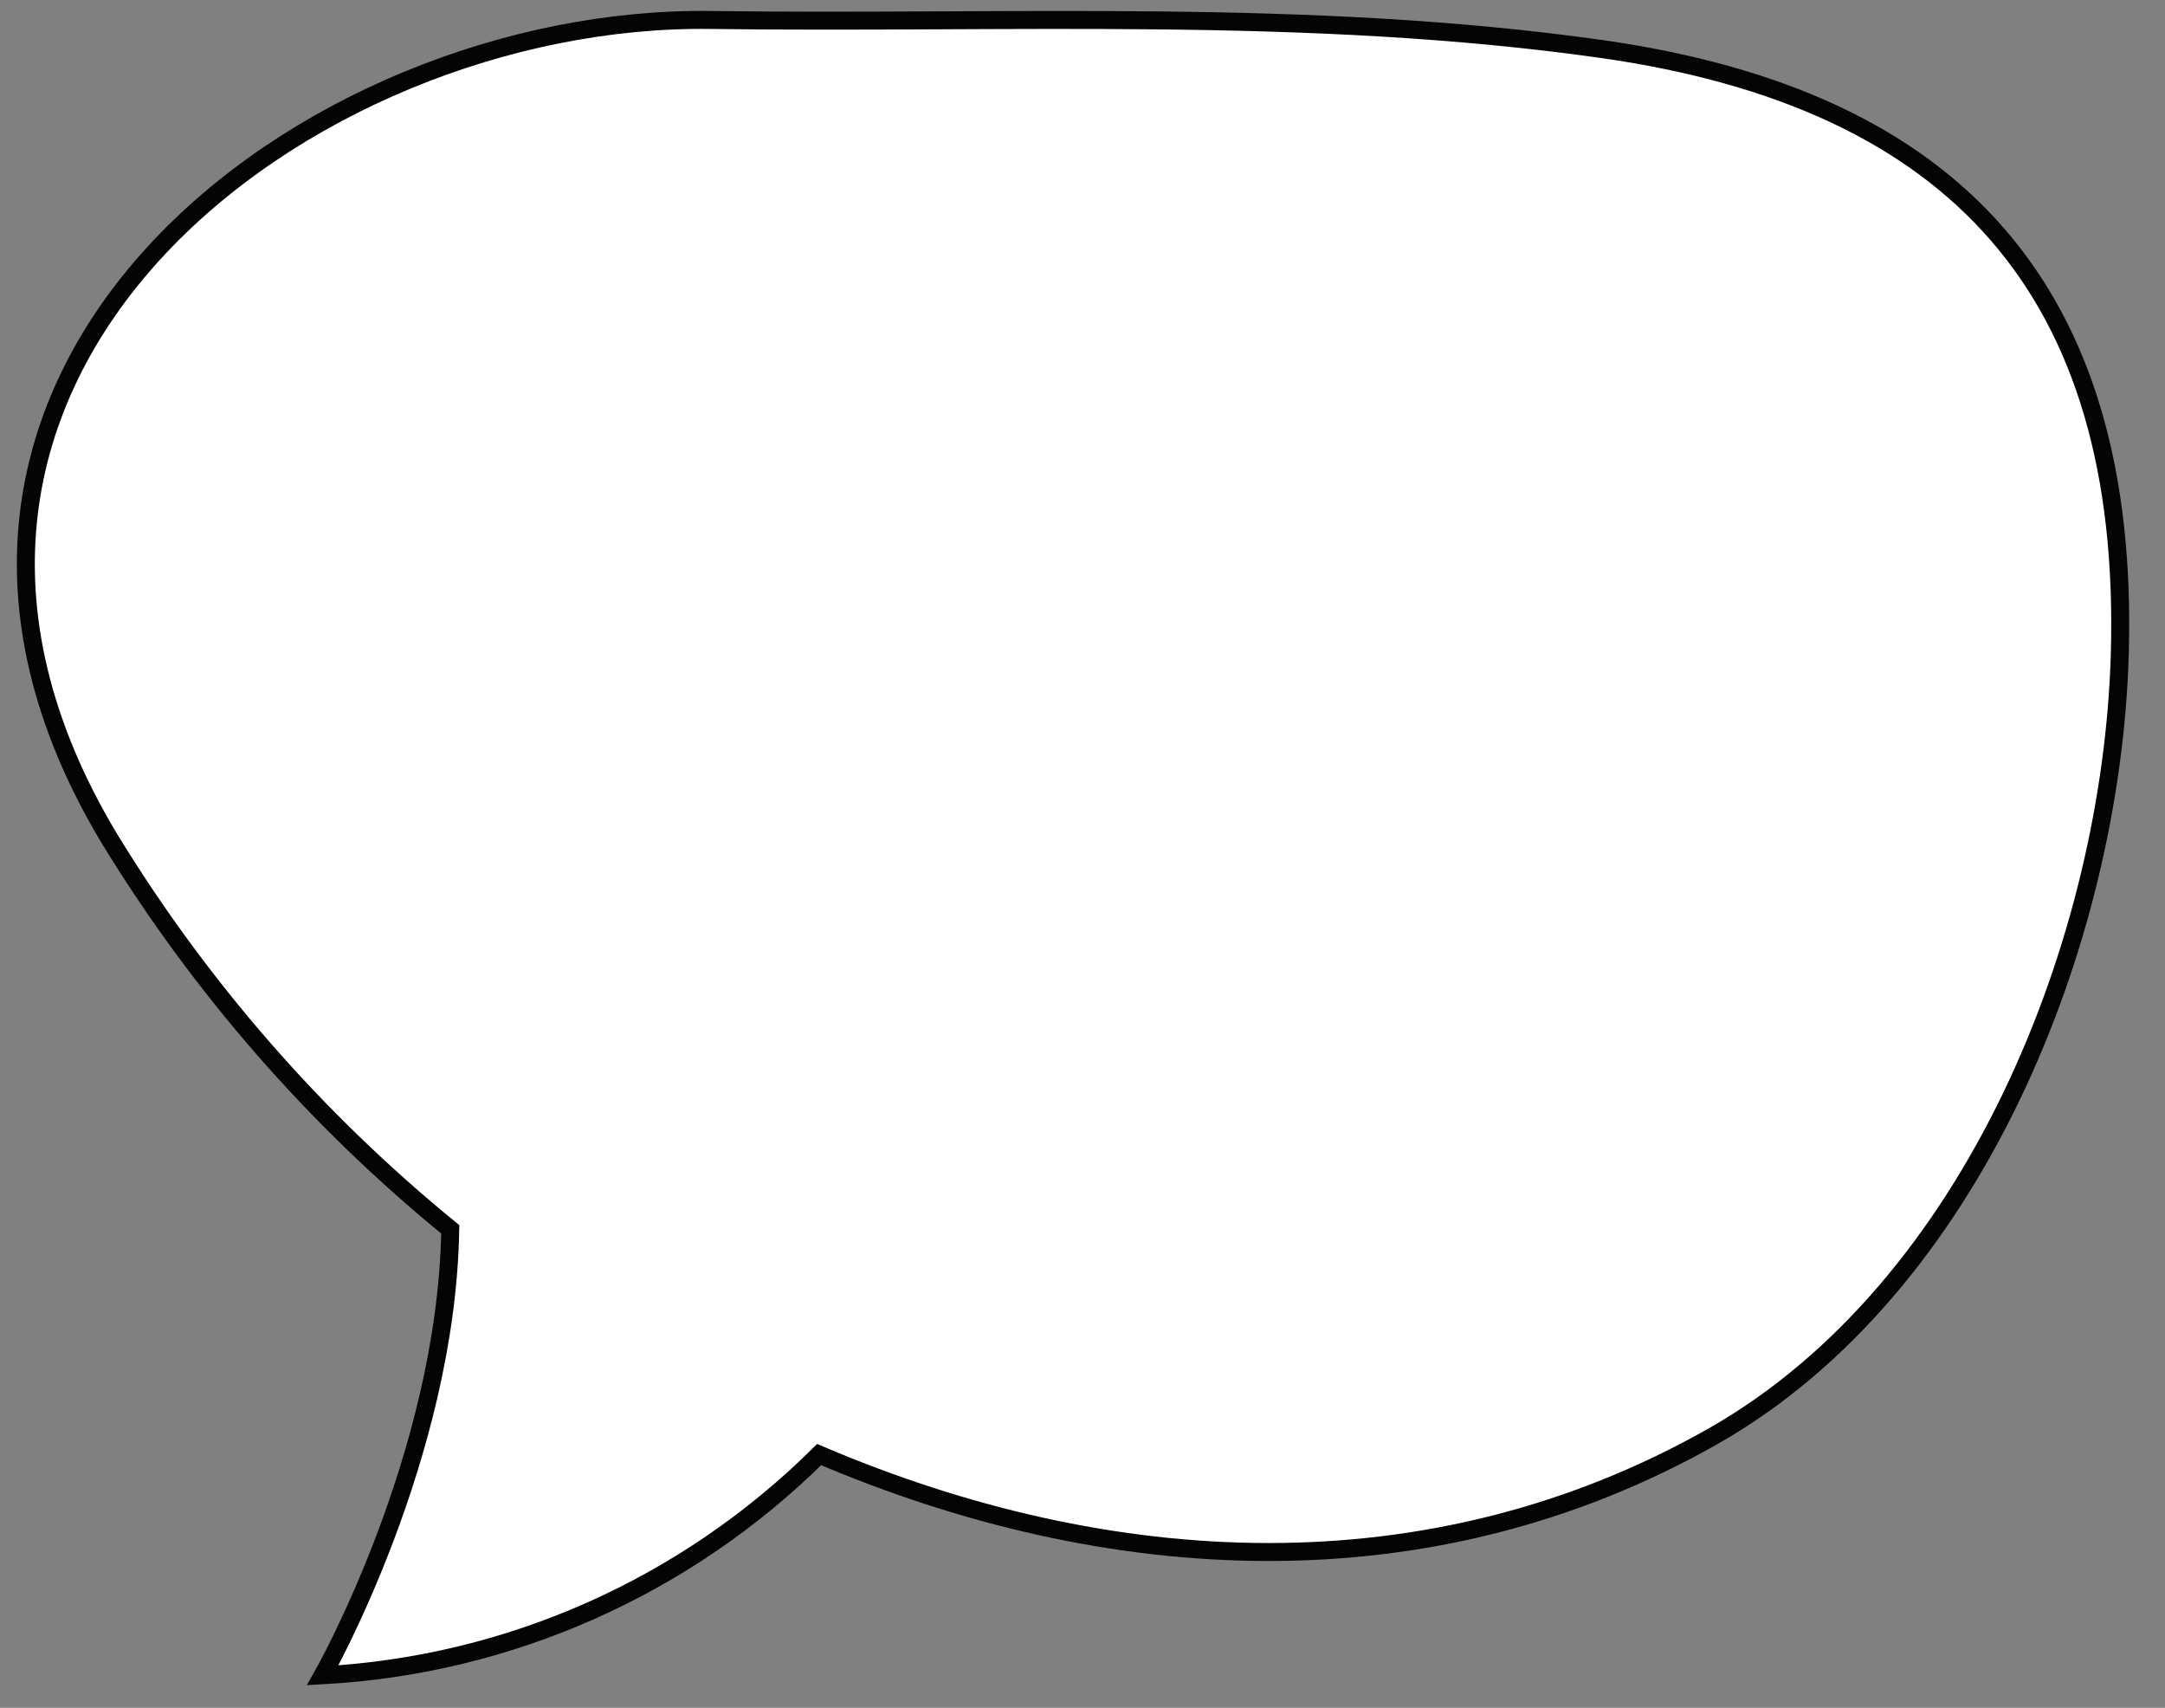
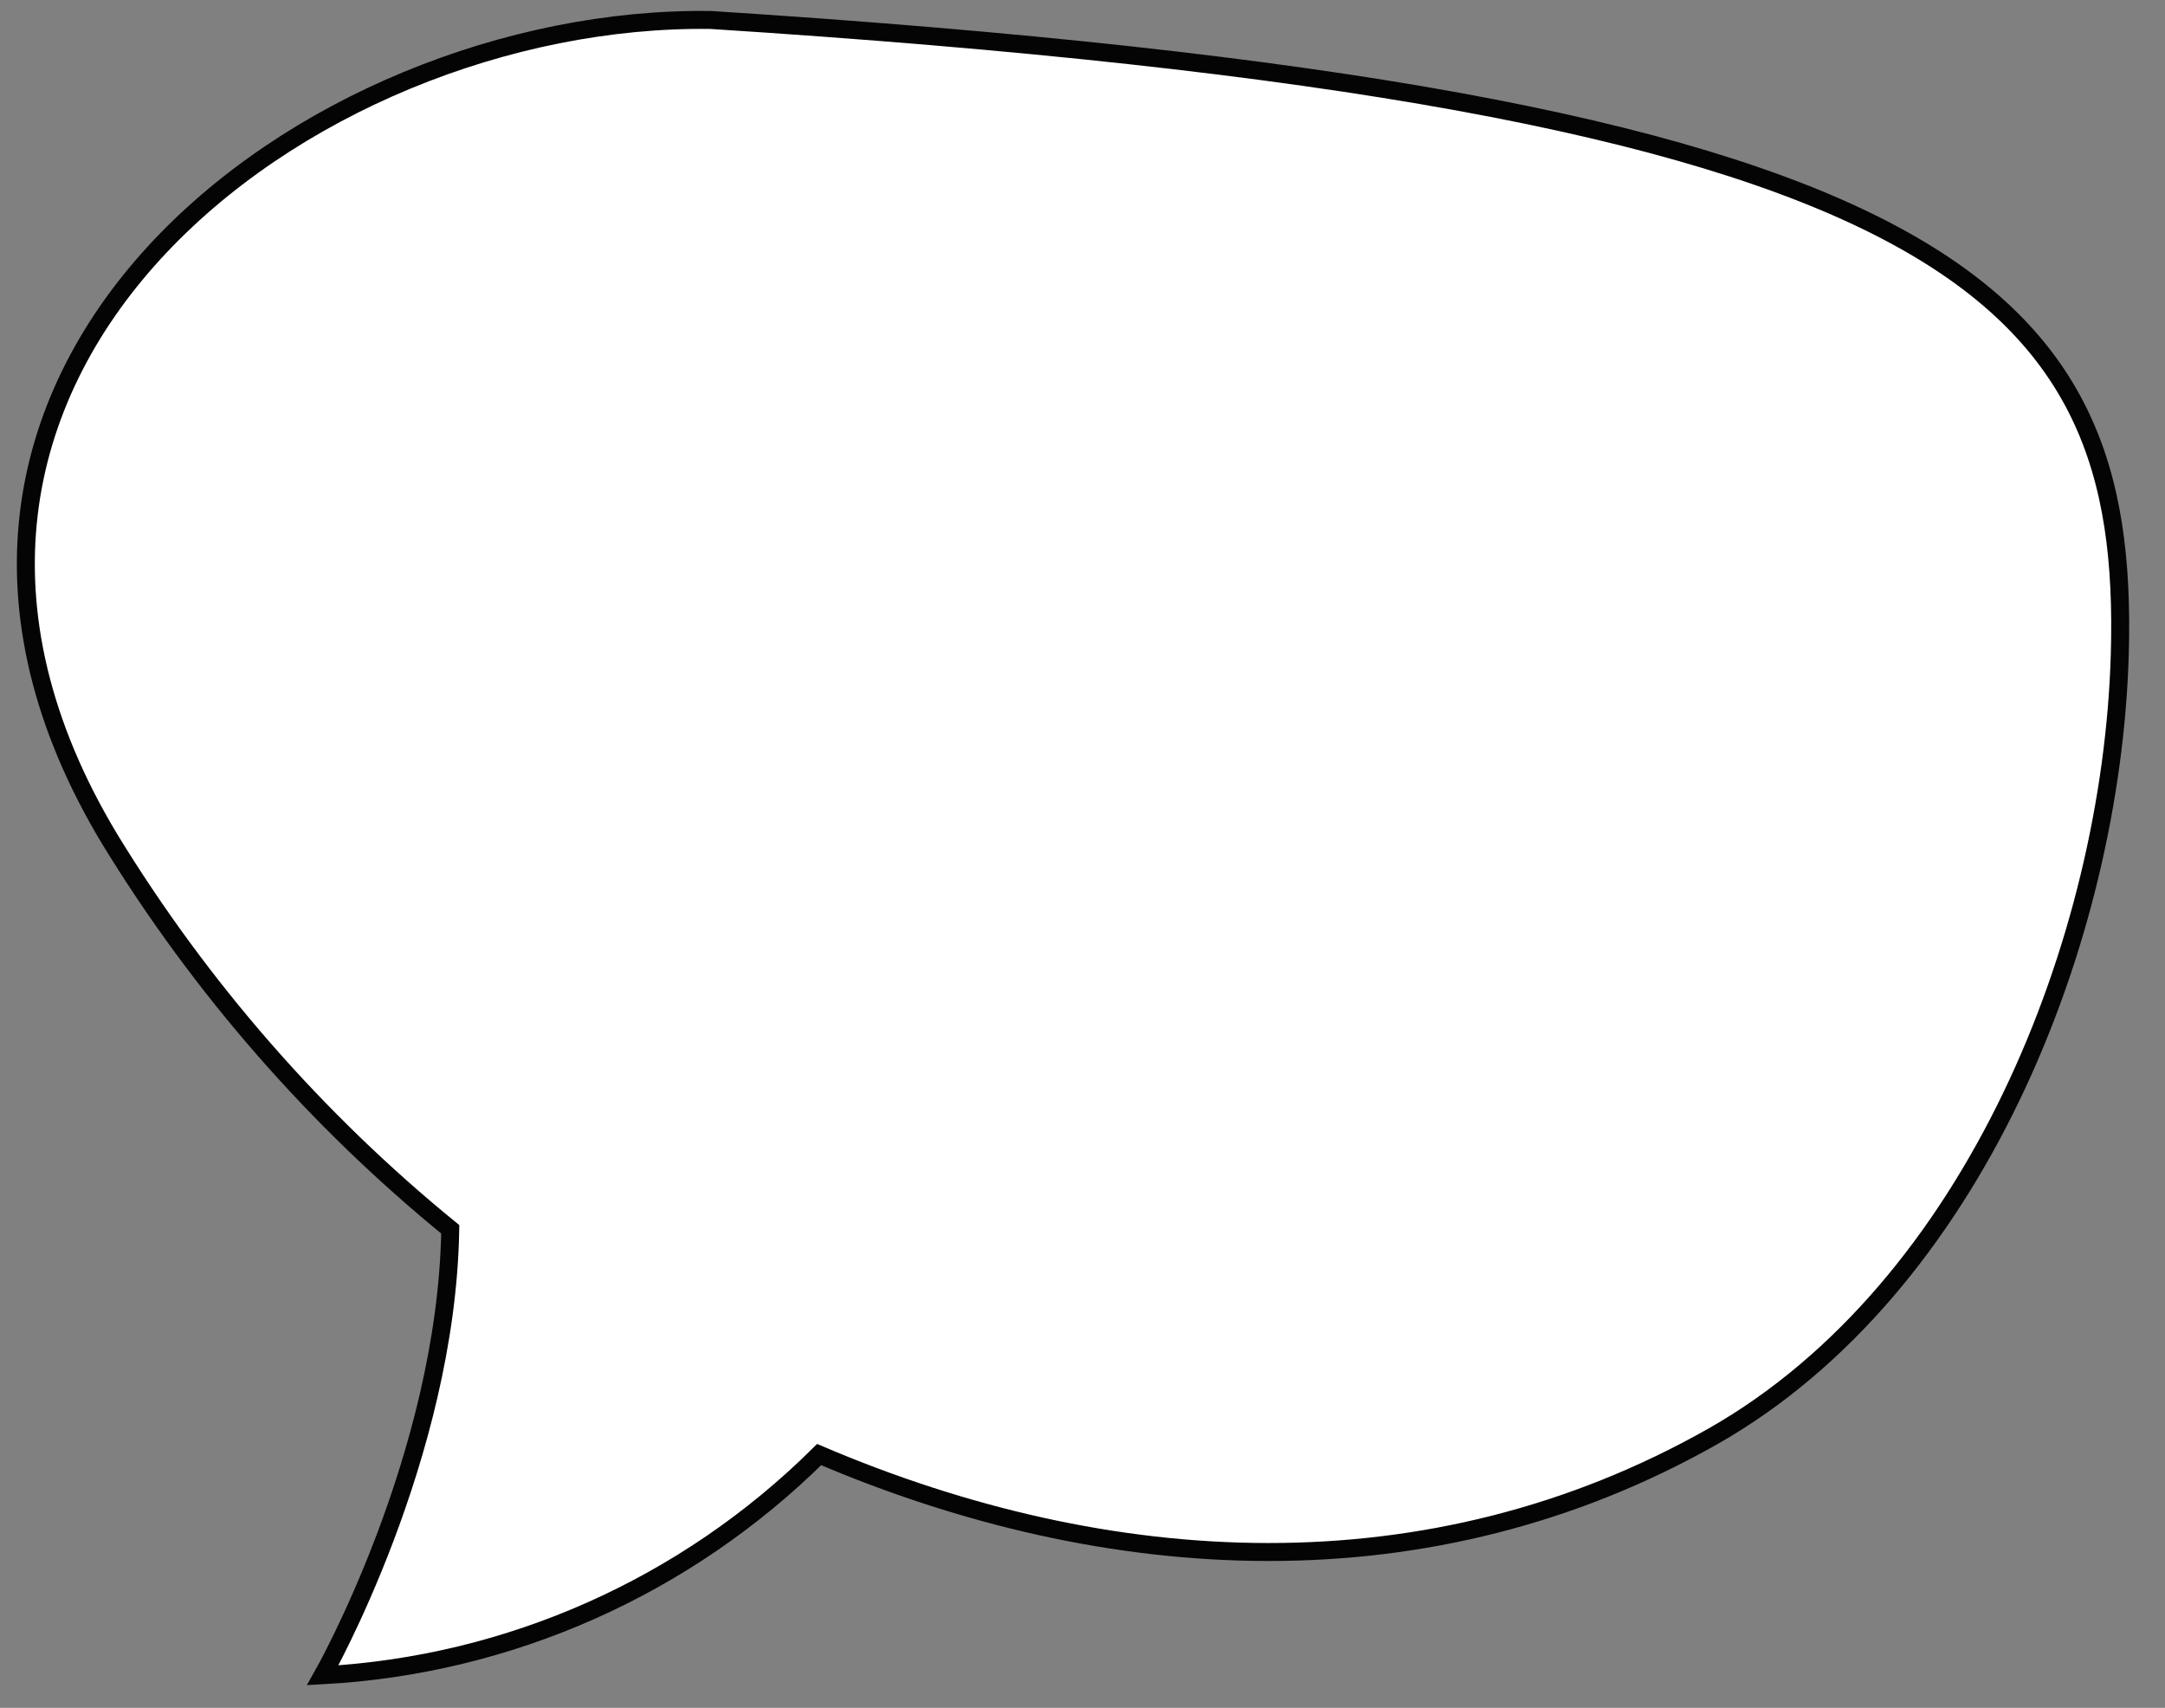
<svg xmlns="http://www.w3.org/2000/svg" viewBox="0 0 241.00 190.08" data-guides="{&quot;vertical&quot;:[],&quot;horizontal&quot;:[]}">
  <rect x="0" y="0" width="241.00" height="190.08" fill="#808080" stroke="none" />
  <defs />
-   <path fill="white" stroke="#040404" fill-opacity="1" stroke-width="2" stroke-opacity="1" id="tSvg791ac6e65" title="Path 1" d="M12.236 93.43C-18.978 41.645 34.187 1.609 79.124 2.223C112.103 2.674 145.587 0.811 178.443 5.478C217.623 11.086 237.122 32.332 235.967 72.818C235.055 104.646 219.752 143.331 190.706 159.849C159.106 177.759 123.372 175.63 91.185 161.895C76.343 176.604 56.696 185.337 35.931 186.458C35.931 186.458 49.713 162.162 50.12 136.822C35.154 124.624 22.344 109.952 12.236 93.43Z" />
+   <path fill="white" stroke="#040404" fill-opacity="1" stroke-width="2" stroke-opacity="1" id="tSvg791ac6e65" title="Path 1" d="M12.236 93.43C-18.978 41.645 34.187 1.609 79.124 2.223C217.623 11.086 237.122 32.332 235.967 72.818C235.055 104.646 219.752 143.331 190.706 159.849C159.106 177.759 123.372 175.63 91.185 161.895C76.343 176.604 56.696 185.337 35.931 186.458C35.931 186.458 49.713 162.162 50.12 136.822C35.154 124.624 22.344 109.952 12.236 93.43Z" />
</svg>